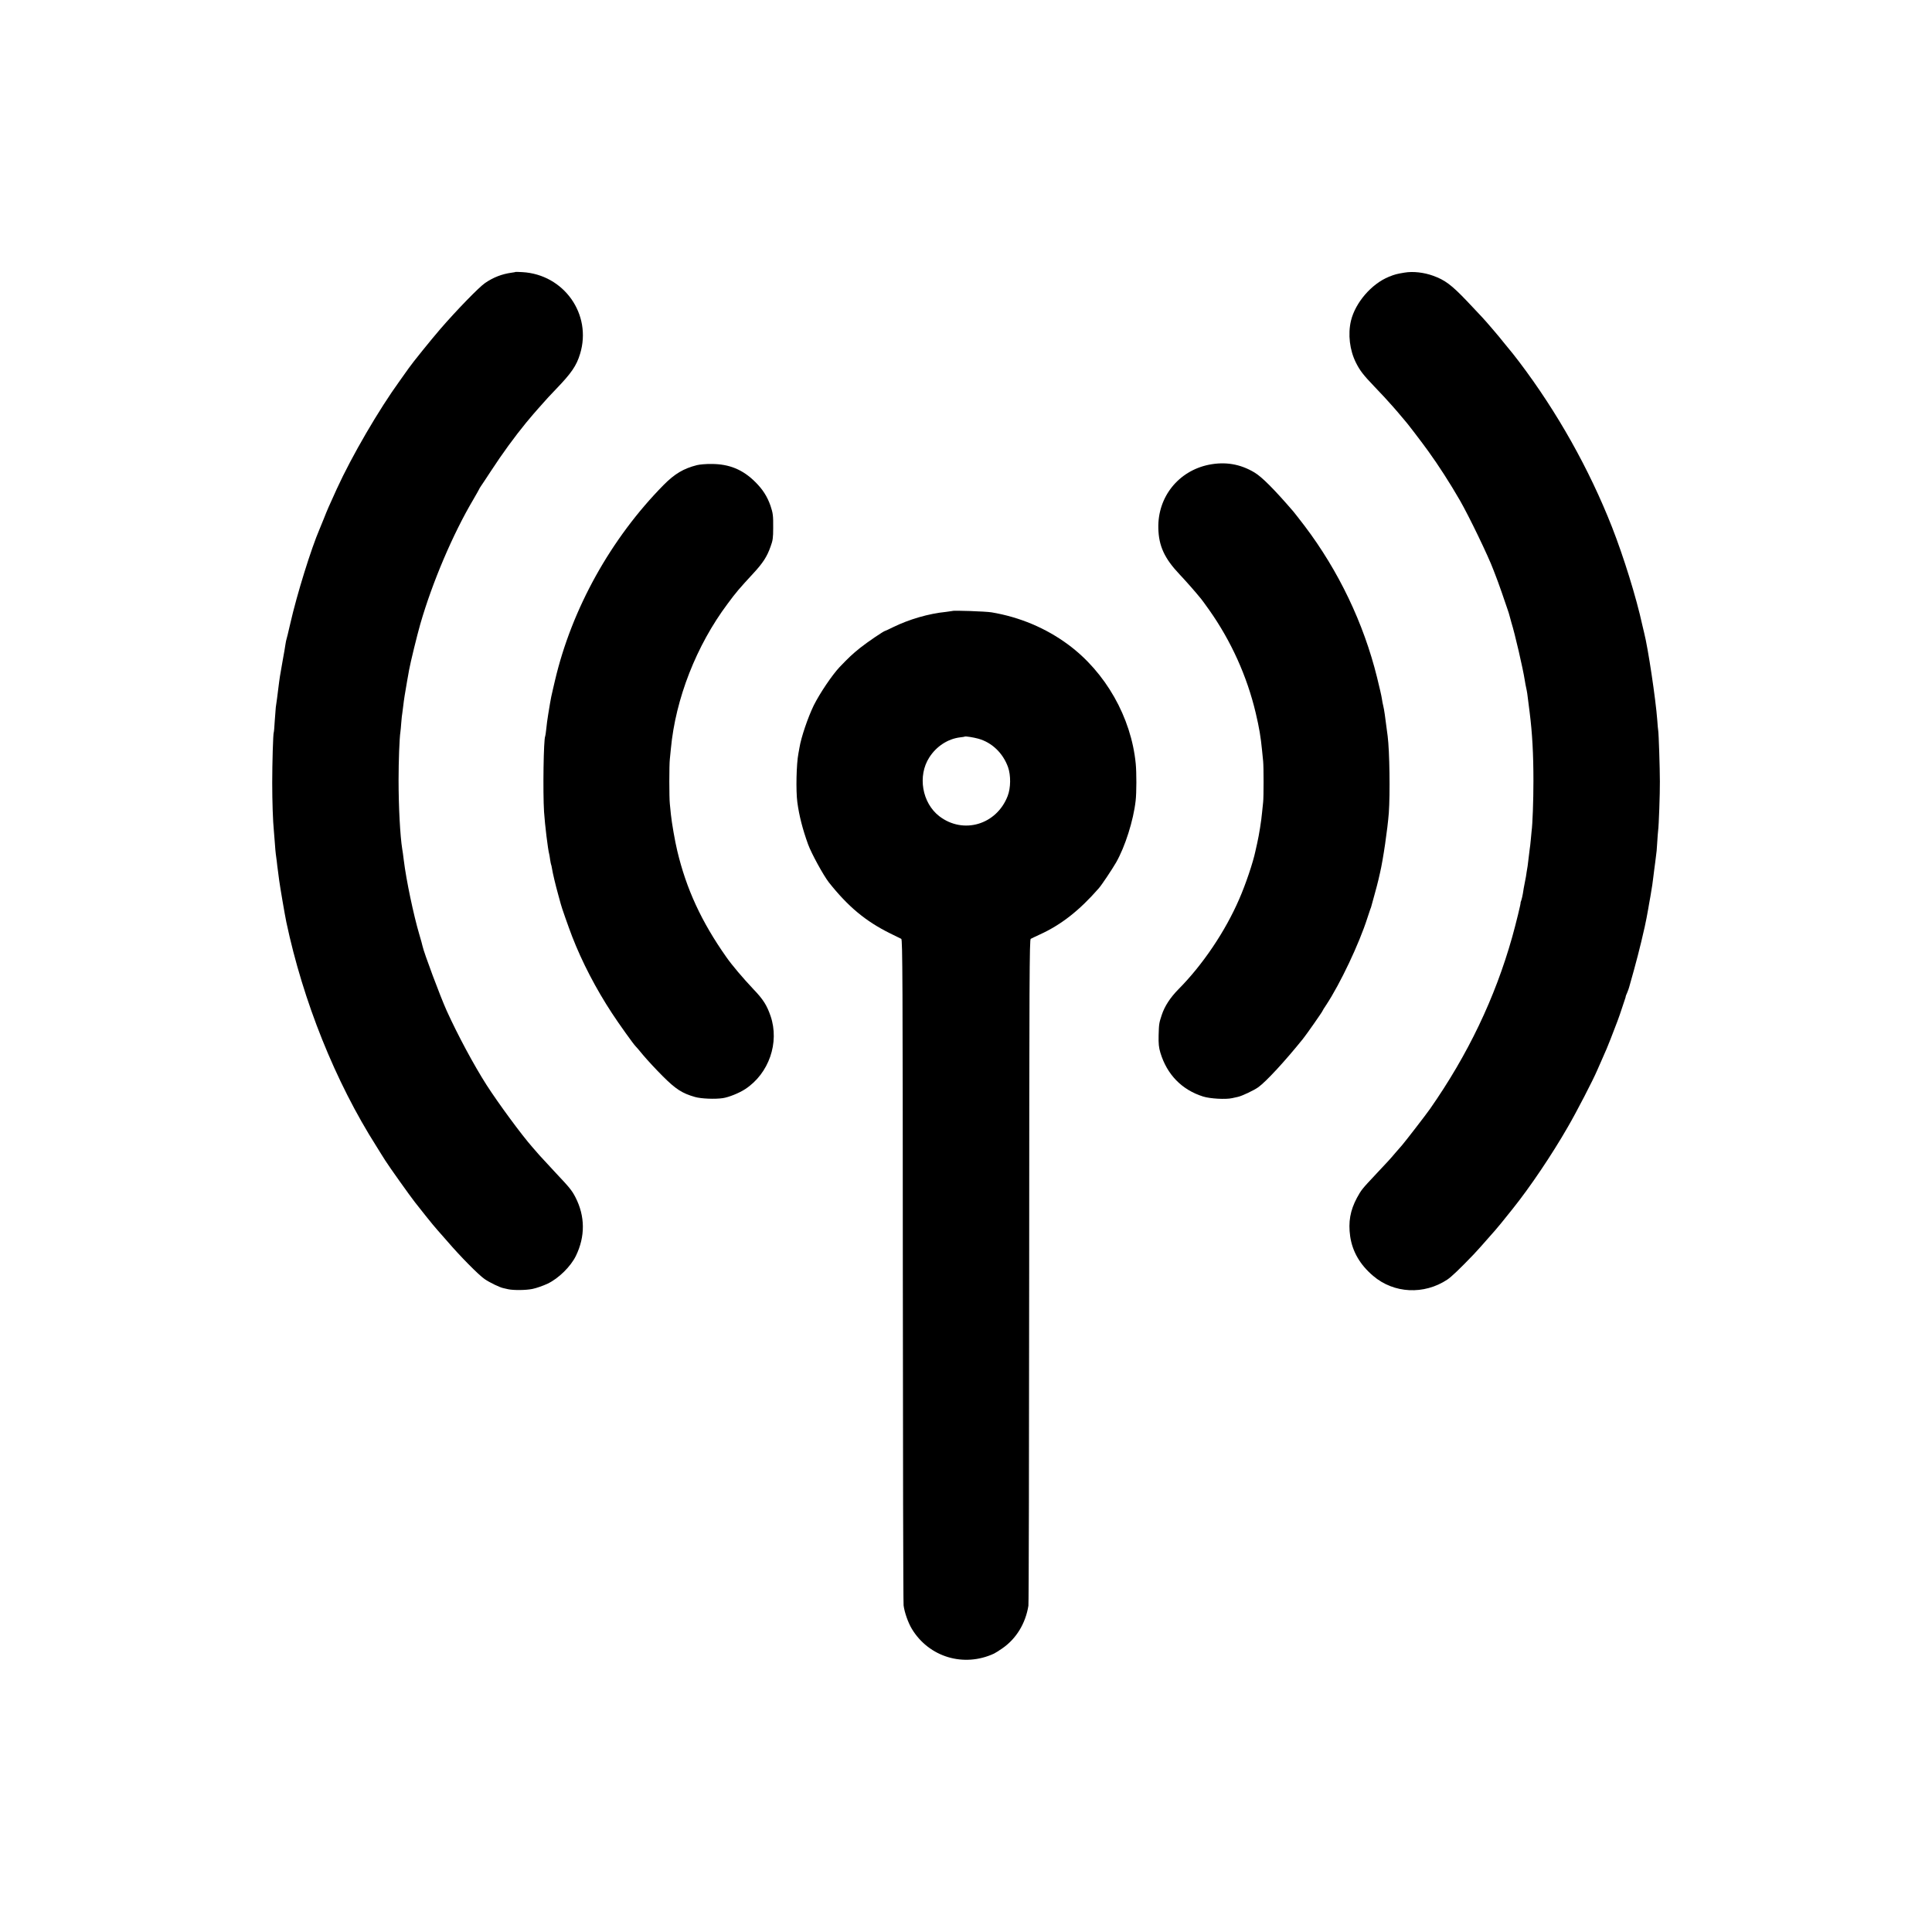
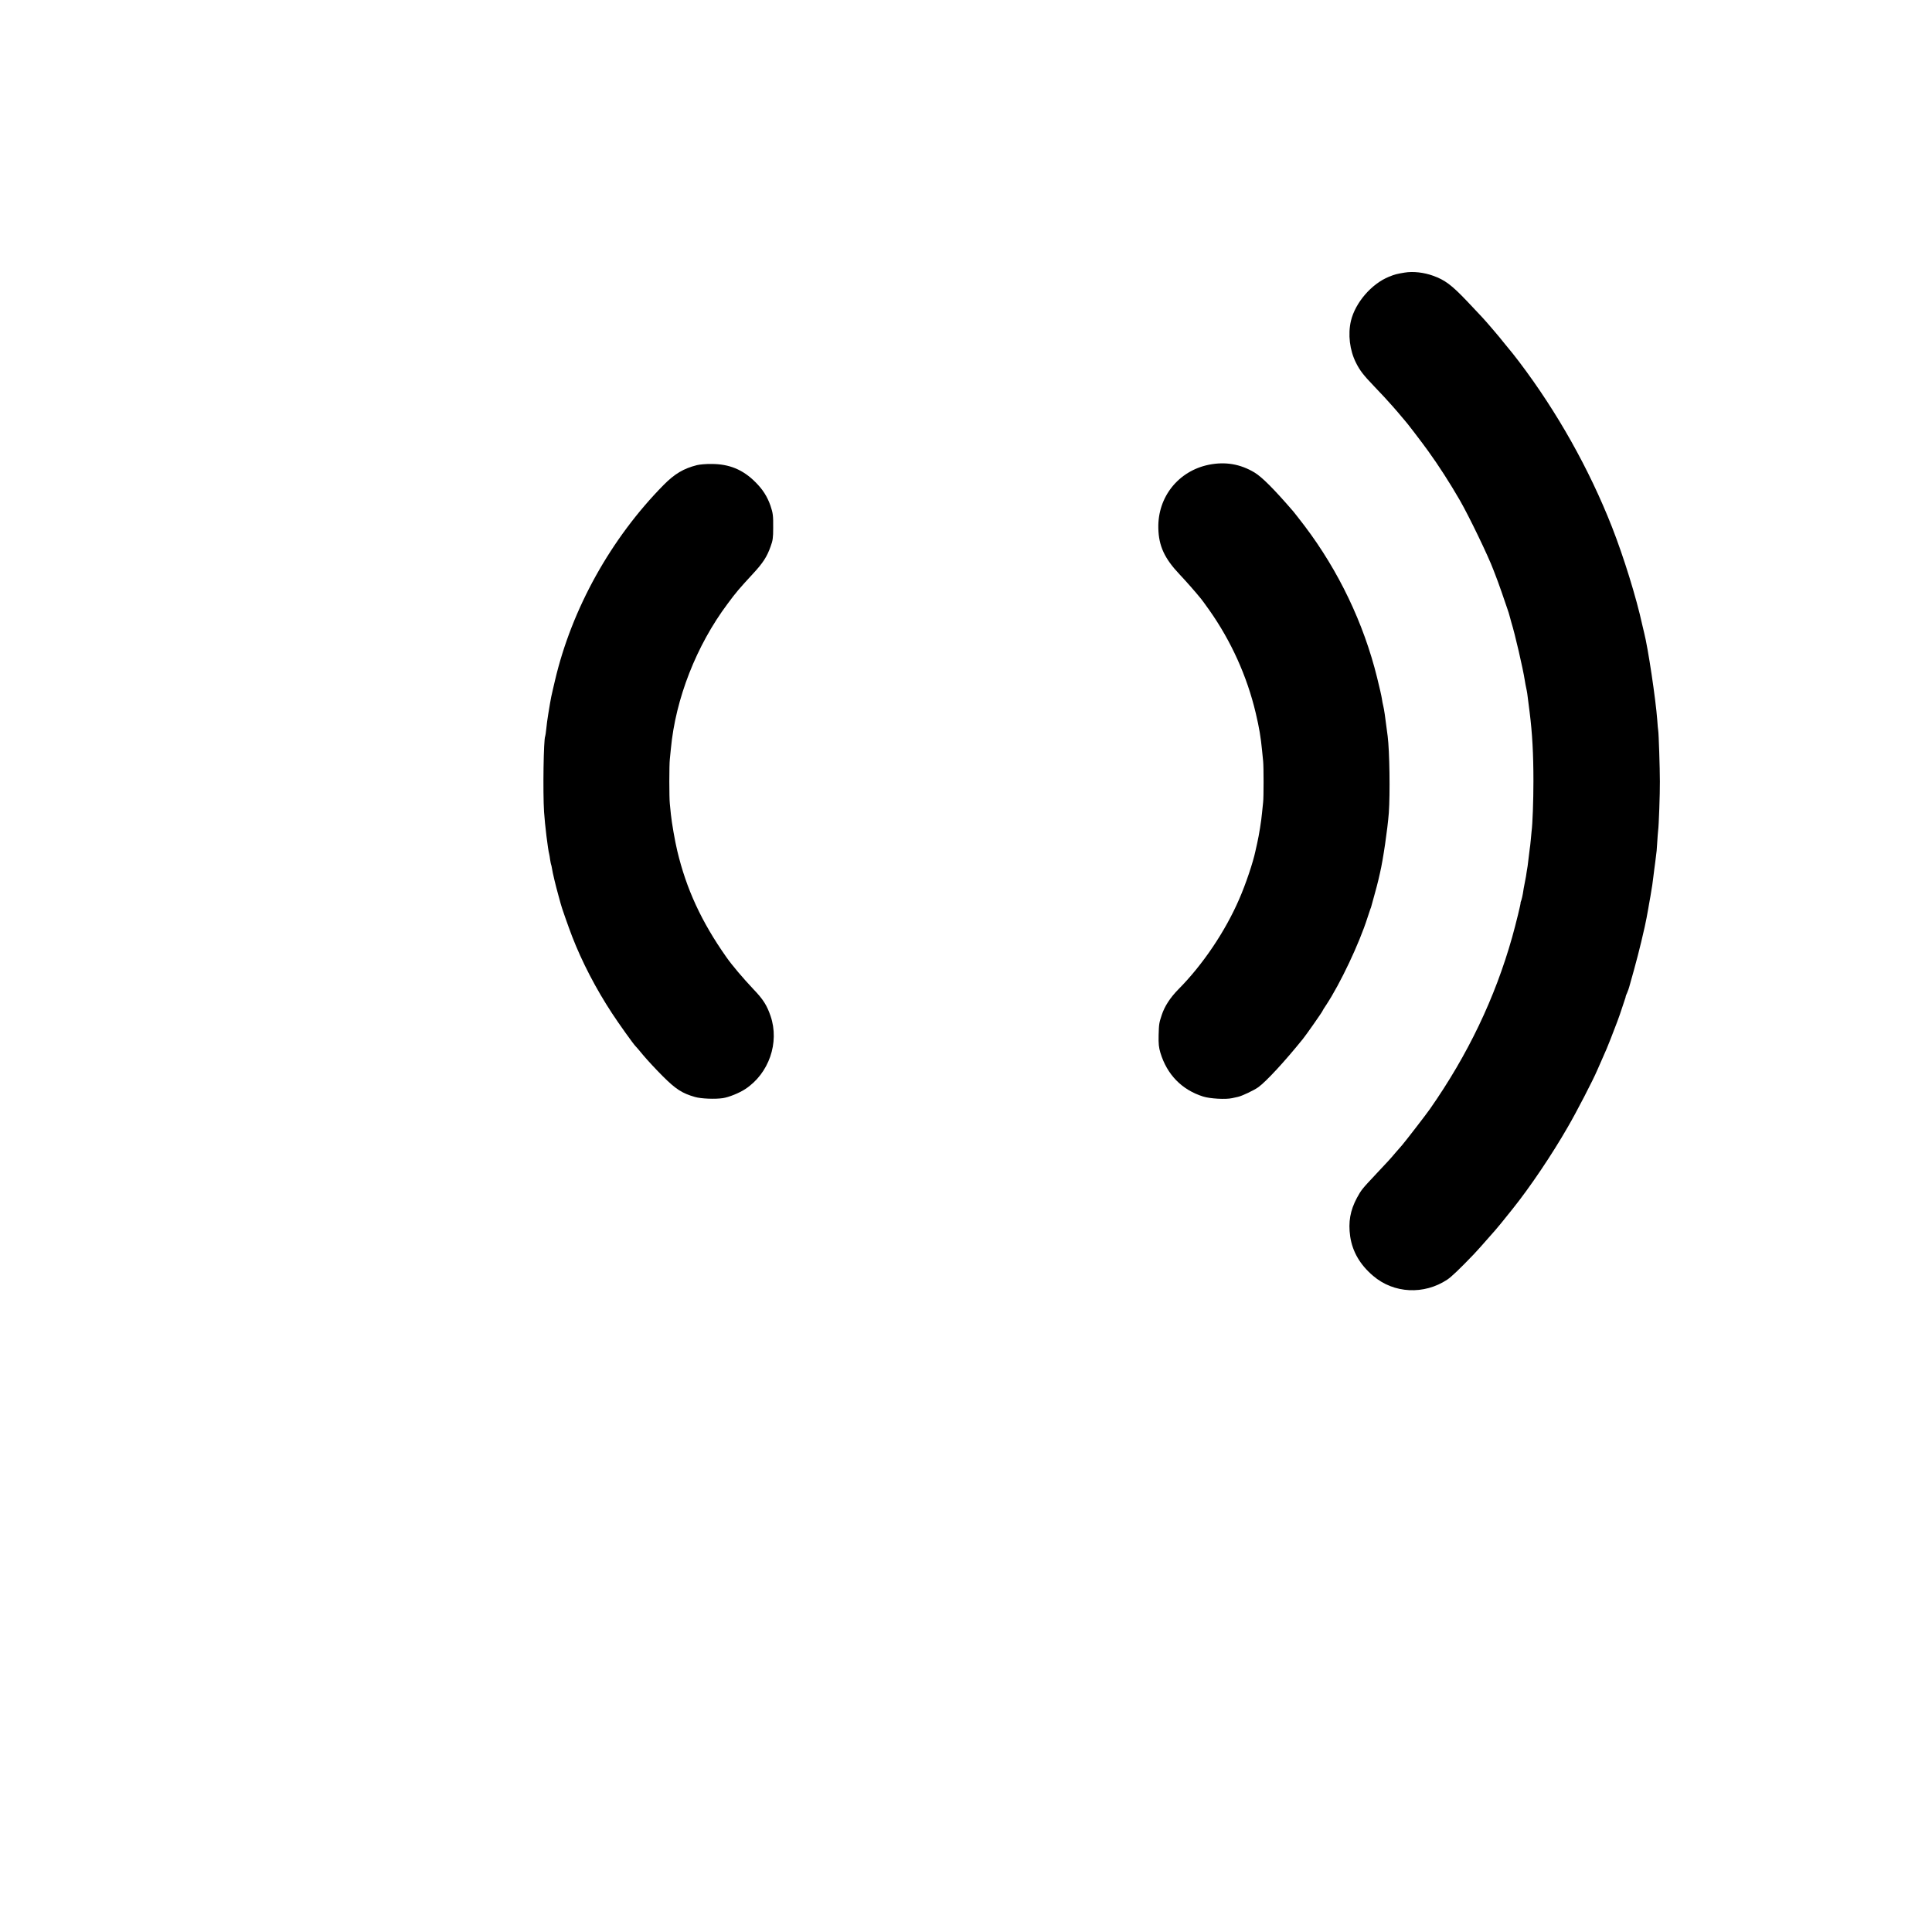
<svg xmlns="http://www.w3.org/2000/svg" version="1.0" width="2000pt" height="2000pt" viewBox="0 0 2000 2000" preserveAspectRatio="xMidYMid meet">
  <g transform="translate(0,2000) scale(0.1,-0.1)" fill="#000000" stroke="none">
-     <path d="M5338 17185 c-2 -2 -21 -5 -43 -8 -100 -14 -188 -48 -274 -107 -61 -41 -296 -283 -462 -475 -95 -110 -293 -355 -329 -408 -8 -12 -49 -70 -91 -128 -217 -299 -496 -778 -652 -1119 -82 -179 -101 -223 -133 -305 -20 -49 -40 -99 -45 -110 -87 -201 -235 -676 -304 -980 -20 -87 -38 -162 -40 -165 -2 -3 -6 -26 -10 -50 -3 -25 -17 -103 -30 -175 -27 -150 -30 -169 -45 -290 -10 -85 -14 -109 -25 -187 -2 -18 -7 -82 -11 -143 -3 -60 -8 -113 -10 -116 -7 -11 -16 -322 -16 -524 0 -189 7 -399 17 -495 2 -19 6 -75 10 -125 3 -49 8 -101 10 -115 2 -14 7 -47 10 -75 3 -27 7 -65 10 -83 2 -18 9 -69 15 -115 9 -68 59 -361 74 -432 173 -819 507 -1653 934 -2324 29 -48 70 -112 90 -144 40 -64 259 -371 307 -432 17 -21 68 -86 114 -144 46 -58 102 -126 125 -151 23 -25 66 -74 96 -109 129 -151 326 -351 387 -392 50 -35 160 -88 195 -94 12 -3 34 -7 48 -11 56 -12 184 -11 252 3 40 8 111 33 158 55 114 55 238 177 292 288 97 200 96 409 -5 606 -36 70 -63 103 -201 249 -67 72 -144 155 -171 185 -26 30 -60 69 -74 85 -109 123 -351 452 -474 643 -132 207 -297 514 -412 767 -67 148 -238 606 -251 671 -2 11 -17 67 -34 123 -58 196 -135 560 -160 766 -6 50 -13 101 -16 115 -22 135 -38 439 -38 715 0 196 9 436 19 498 2 12 6 56 9 97 3 41 8 86 11 100 2 14 6 45 9 70 8 70 17 126 41 263 3 15 7 37 9 50 2 12 7 40 11 62 13 74 85 368 116 475 125 434 338 933 548 1288 33 57 61 106 61 108 0 3 9 17 19 32 11 15 57 86 104 157 118 181 243 352 364 500 37 45 118 140 124 145 3 3 25 28 49 55 23 28 84 93 134 145 161 167 214 244 251 367 125 409 -167 822 -598 846 -37 2 -68 3 -69 2z" />
    <path d="M14540 17178 c-81 -13 -102 -19 -162 -43 -180 -73 -348 -268 -393 -456 -33 -140 -13 -305 52 -434 40 -80 75 -126 188 -244 44 -46 91 -96 105 -111 38 -40 144 -160 176 -200 16 -19 31 -37 34 -40 13 -11 182 -232 245 -320 107 -148 226 -333 328 -510 96 -167 296 -582 347 -720 7 -19 18 -48 25 -65 7 -16 34 -91 60 -165 25 -74 53 -153 60 -175 8 -22 20 -60 26 -85 7 -25 14 -49 15 -55 36 -114 120 -478 138 -595 5 -33 9 -53 21 -110 3 -14 7 -41 9 -60 4 -32 14 -112 21 -165 27 -214 39 -428 39 -710 0 -204 -9 -449 -19 -520 -2 -16 -6 -59 -9 -95 -3 -36 -8 -74 -10 -85 -2 -11 -7 -51 -11 -90 -4 -38 -9 -79 -11 -90 -2 -11 -7 -38 -10 -60 -2 -22 -11 -71 -19 -110 -8 -38 -17 -90 -20 -114 -4 -23 -11 -55 -16 -70 -6 -14 -9 -26 -8 -26 5 0 -48 -216 -87 -356 -178 -631 -459 -1218 -851 -1779 -32 -47 -262 -345 -289 -375 -14 -16 -45 -52 -68 -78 -56 -66 -71 -83 -207 -227 -141 -150 -147 -158 -192 -240 -70 -131 -91 -250 -70 -399 23 -157 102 -294 238 -409 214 -183 527 -198 768 -38 44 30 126 108 272 260 25 26 93 101 224 251 22 24 93 112 180 221 181 226 405 559 569 844 91 156 265 493 306 590 11 25 32 74 48 109 51 115 55 125 91 216 61 156 88 227 118 320 16 50 32 97 35 105 3 8 4 15 3 15 -1 0 6 18 16 40 9 22 18 47 20 56 2 9 24 88 49 175 24 88 59 220 76 294 17 74 34 144 36 155 7 30 32 155 37 190 3 17 12 73 22 125 20 119 22 133 30 200 3 30 8 66 10 80 2 14 6 48 10 75 3 28 7 60 9 73 3 12 8 67 11 123 3 55 8 115 10 132 7 45 19 382 18 507 0 136 -12 499 -17 525 -2 11 -7 61 -10 110 -16 215 -95 746 -136 905 -5 19 -13 55 -19 80 -62 285 -193 706 -314 1015 -236 600 -567 1190 -961 1710 -34 44 -63 82 -66 85 -3 3 -40 48 -82 100 -42 52 -88 109 -103 125 -14 17 -36 41 -47 55 -56 66 -103 117 -242 263 -160 168 -228 218 -349 262 -96 35 -209 48 -297 33z" />
    <path d="M12514 15189 c-315 -64 -531 -334 -523 -657 4 -184 64 -313 219 -477 66 -70 160 -176 225 -256 10 -13 48 -64 83 -114 226 -320 391 -685 481 -1065 37 -157 52 -248 66 -390 3 -36 8 -85 11 -110 6 -60 6 -372 0 -424 -3 -22 -8 -70 -11 -106 -7 -83 -32 -237 -50 -316 -8 -34 -16 -73 -19 -85 -25 -119 -101 -344 -168 -497 -144 -333 -377 -679 -628 -932 -85 -86 -144 -176 -174 -268 -27 -81 -29 -93 -32 -209 -2 -89 2 -126 18 -180 68 -226 221 -384 442 -454 73 -23 234 -32 301 -17 17 4 43 10 59 13 43 9 169 69 213 101 83 61 269 262 459 497 34 41 204 285 204 291 0 3 17 31 39 63 145 220 341 633 427 903 13 41 27 82 30 90 4 8 8 20 9 25 2 6 16 60 33 120 17 61 36 133 42 160 7 28 14 59 16 70 32 136 78 452 91 620 14 199 8 640 -12 795 -2 14 -6 48 -10 75 -15 123 -27 203 -35 235 -5 19 -12 55 -15 78 -3 24 -26 123 -50 220 -139 562 -398 1103 -750 1568 -51 67 -104 134 -117 150 -202 234 -324 356 -402 403 -147 88 -302 114 -472 80z" />
    <path d="M7215 15185 c-139 -35 -231 -90 -345 -205 -547 -555 -951 -1282 -1125 -2025 -9 -38 -19 -79 -21 -90 -13 -55 -24 -105 -30 -145 -3 -19 -11 -71 -19 -115 -7 -44 -17 -111 -20 -150 -4 -38 -9 -73 -11 -76 -17 -29 -25 -576 -12 -784 9 -135 40 -389 53 -435 2 -8 7 -35 10 -60 4 -24 8 -47 10 -50 2 -3 6 -21 9 -40 7 -47 38 -177 65 -273 12 -43 24 -86 26 -95 5 -25 78 -233 118 -337 101 -261 246 -541 413 -795 69 -106 225 -324 243 -340 4 -3 40 -45 81 -95 41 -49 131 -146 200 -215 134 -134 201 -178 335 -216 63 -18 205 -24 287 -12 62 9 171 53 233 94 245 161 356 481 262 756 -38 111 -77 173 -176 276 -113 120 -225 252 -284 337 -256 364 -412 702 -506 1097 -24 100 -57 289 -66 378 -3 36 -8 85 -11 110 -7 60 -7 404 0 460 3 25 8 74 11 110 48 516 264 1069 588 1501 90 122 121 157 262 310 103 111 145 176 182 281 23 62 27 90 27 193 1 128 -2 152 -28 230 -33 94 -80 169 -157 245 -129 129 -270 187 -454 187 -55 1 -122 -5 -150 -12z" />
-     <path d="M9858 13675 c-2 -1 -30 -5 -63 -9 -182 -18 -384 -77 -553 -160 -40 -20 -75 -36 -77 -36 -14 0 -183 -115 -260 -176 -81 -65 -117 -99 -213 -199 -79 -84 -205 -271 -268 -397 -60 -123 -131 -331 -148 -438 -3 -19 -8 -47 -11 -61 -21 -108 -27 -383 -11 -504 19 -141 55 -280 111 -435 34 -94 159 -322 215 -394 198 -250 380 -402 632 -527 57 -28 110 -54 118 -58 13 -7 15 -399 16 -3427 1 -1880 4 -3443 8 -3473 9 -72 47 -180 86 -244 177 -292 537 -400 850 -255 14 7 53 31 87 55 143 99 239 256 269 440 4 21 7 1581 8 3467 1 3037 3 3430 16 3437 8 5 51 25 94 45 222 101 410 249 611 479 30 34 138 196 179 267 93 163 179 434 202 638 10 83 10 294 1 385 -47 480 -313 947 -699 1232 -231 171 -502 285 -793 334 -60 10 -398 22 -407 14z m270 -1322 c140 -39 254 -148 307 -294 30 -85 29 -216 -4 -300 -115 -297 -460 -399 -708 -208 -178 138 -226 417 -103 608 74 116 193 193 320 208 25 3 46 6 48 8 6 5 90 -8 140 -22z" />
  </g>
</svg>